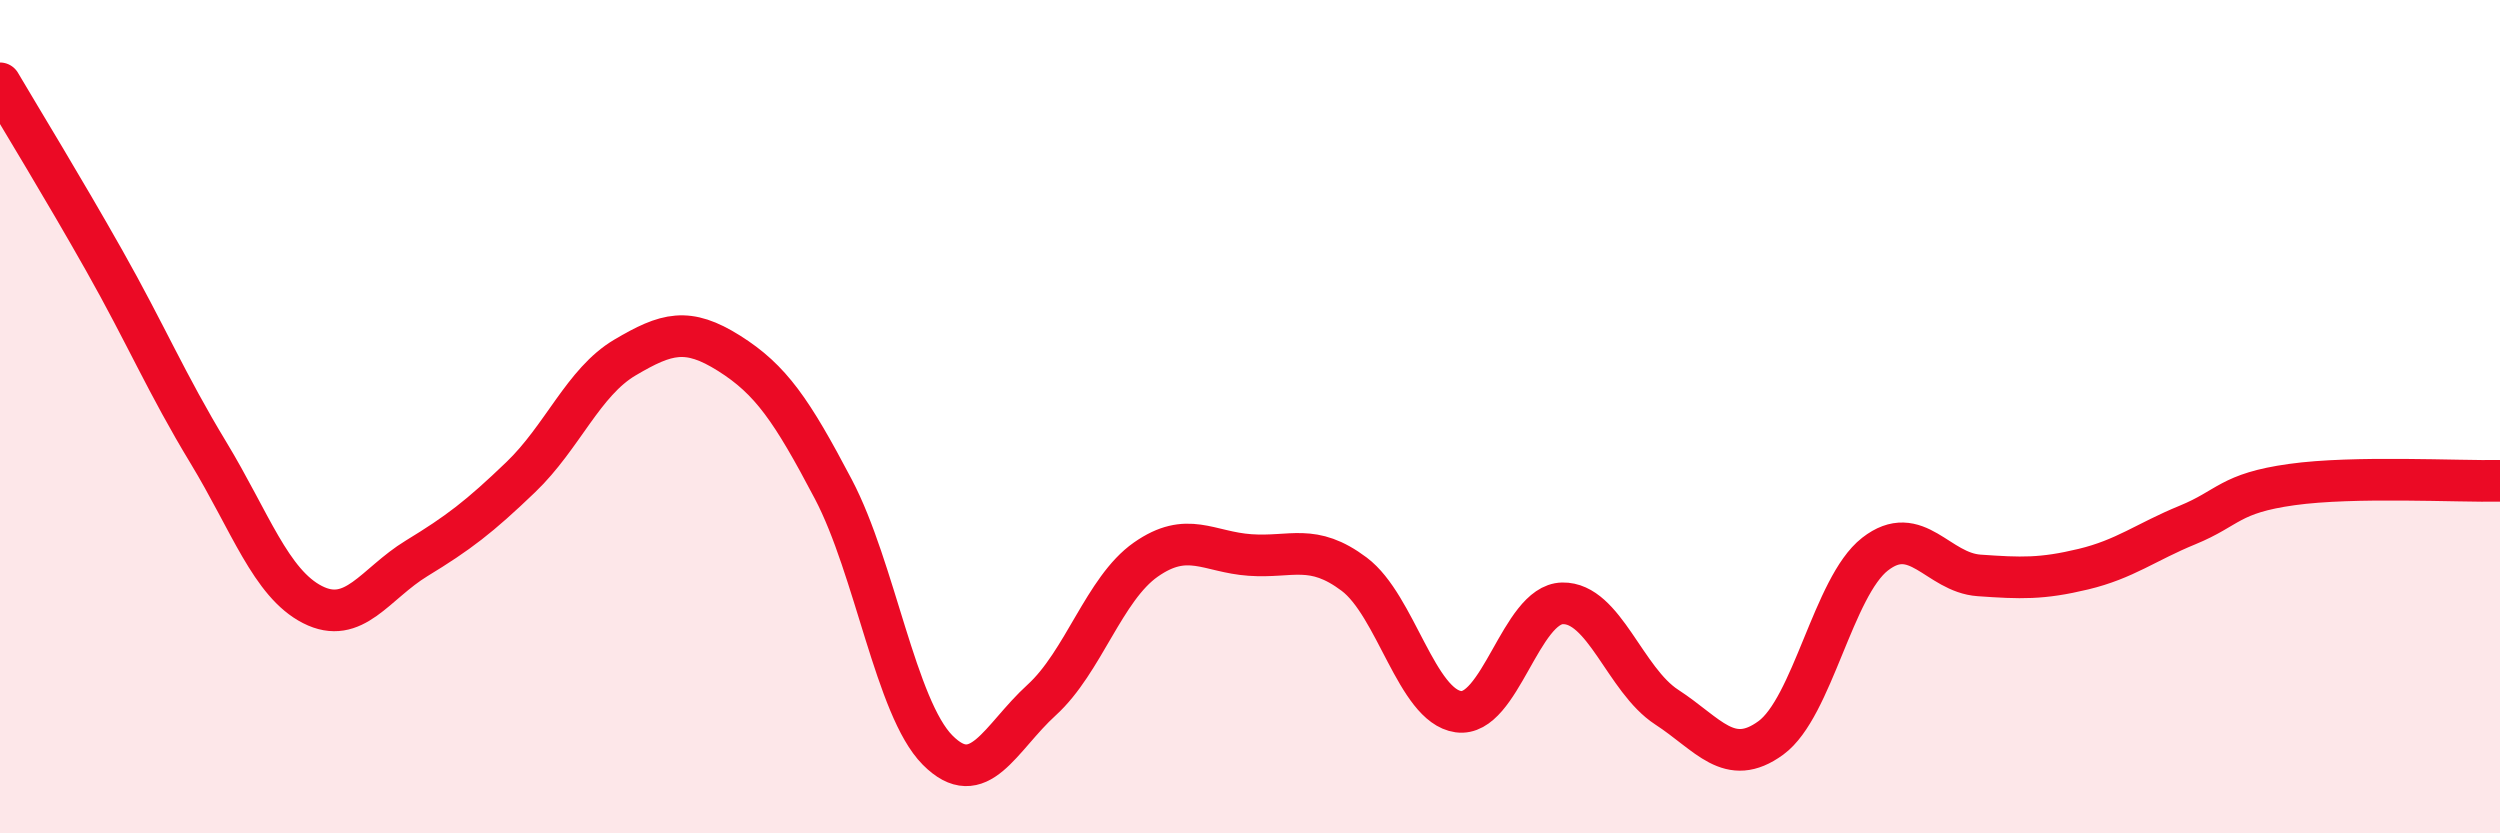
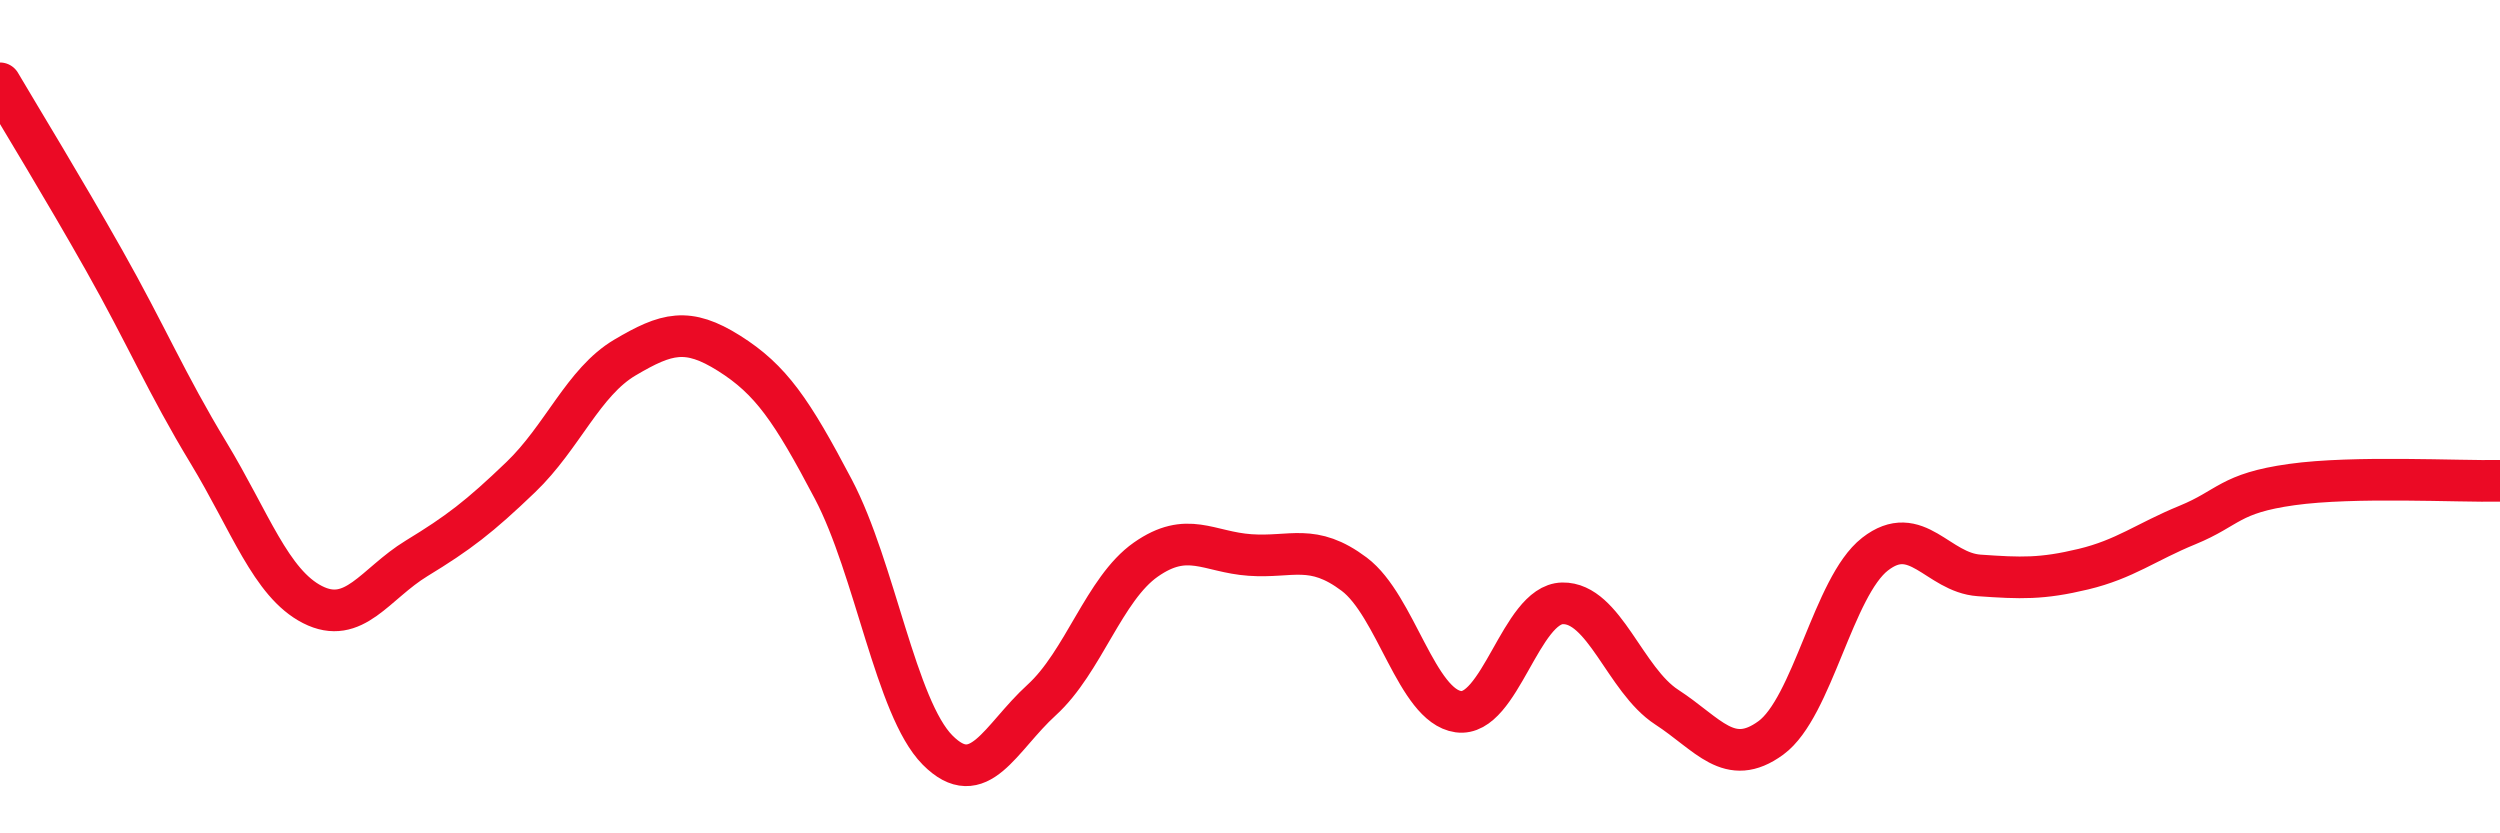
<svg xmlns="http://www.w3.org/2000/svg" width="60" height="20" viewBox="0 0 60 20">
-   <path d="M 0,2 C 0.5,2.85 1.5,4.48 2.5,6.25 C 3.5,8.02 4,9.21 5,10.86 C 6,12.51 6.5,14 7.5,14.51 C 8.5,15.02 9,14.01 10,13.4 C 11,12.79 11.5,12.41 12.5,11.45 C 13.5,10.49 14,9.17 15,8.58 C 16,7.99 16.5,7.85 17.5,8.48 C 18.5,9.11 19,9.84 20,11.74 C 21,13.64 21.5,16.99 22.5,18 C 23.5,19.01 24,17.71 25,16.8 C 26,15.89 26.5,14.13 27.5,13.43 C 28.5,12.73 29,13.25 30,13.32 C 31,13.39 31.5,13.03 32.5,13.78 C 33.5,14.53 34,16.94 35,17.08 C 36,17.22 36.5,14.5 37.5,14.48 C 38.5,14.46 39,16.32 40,16.97 C 41,17.62 41.5,18.44 42.5,17.71 C 43.5,16.98 44,14.08 45,13.3 C 46,12.52 46.5,13.74 47.5,13.81 C 48.5,13.88 49,13.9 50,13.66 C 51,13.42 51.5,13.01 52.5,12.6 C 53.5,12.19 53.5,11.84 55,11.63 C 56.5,11.42 59,11.56 60,11.54L60 20L0 20Z" fill="#EB0A25" opacity="0.1" stroke-linecap="round" stroke-linejoin="round" />
  <path d="M 0,2 C 0.5,2.85 1.5,4.48 2.5,6.25 C 3.5,8.02 4,9.21 5,10.86 C 6,12.51 6.5,14 7.5,14.51 C 8.5,15.02 9,14.01 10,13.4 C 11,12.79 11.5,12.41 12.5,11.45 C 13.5,10.49 14,9.17 15,8.58 C 16,7.99 16.5,7.85 17.5,8.48 C 18.5,9.11 19,9.84 20,11.74 C 21,13.64 21.5,16.99 22.5,18 C 23.5,19.01 24,17.71 25,16.8 C 26,15.89 26.5,14.13 27.5,13.43 C 28.5,12.73 29,13.25 30,13.32 C 31,13.39 31.5,13.03 32.5,13.78 C 33.5,14.53 34,16.94 35,17.08 C 36,17.22 36.5,14.5 37.5,14.48 C 38.5,14.46 39,16.32 40,16.97 C 41,17.62 41.5,18.44 42.5,17.71 C 43.5,16.98 44,14.08 45,13.3 C 46,12.52 46.5,13.74 47.5,13.81 C 48.5,13.88 49,13.9 50,13.66 C 51,13.42 51.5,13.01 52.5,12.6 C 53.5,12.19 53.5,11.84 55,11.63 C 56.5,11.42 59,11.56 60,11.54" stroke="#EB0A25" stroke-width="1" fill="none" stroke-linecap="round" stroke-linejoin="round" />
</svg>